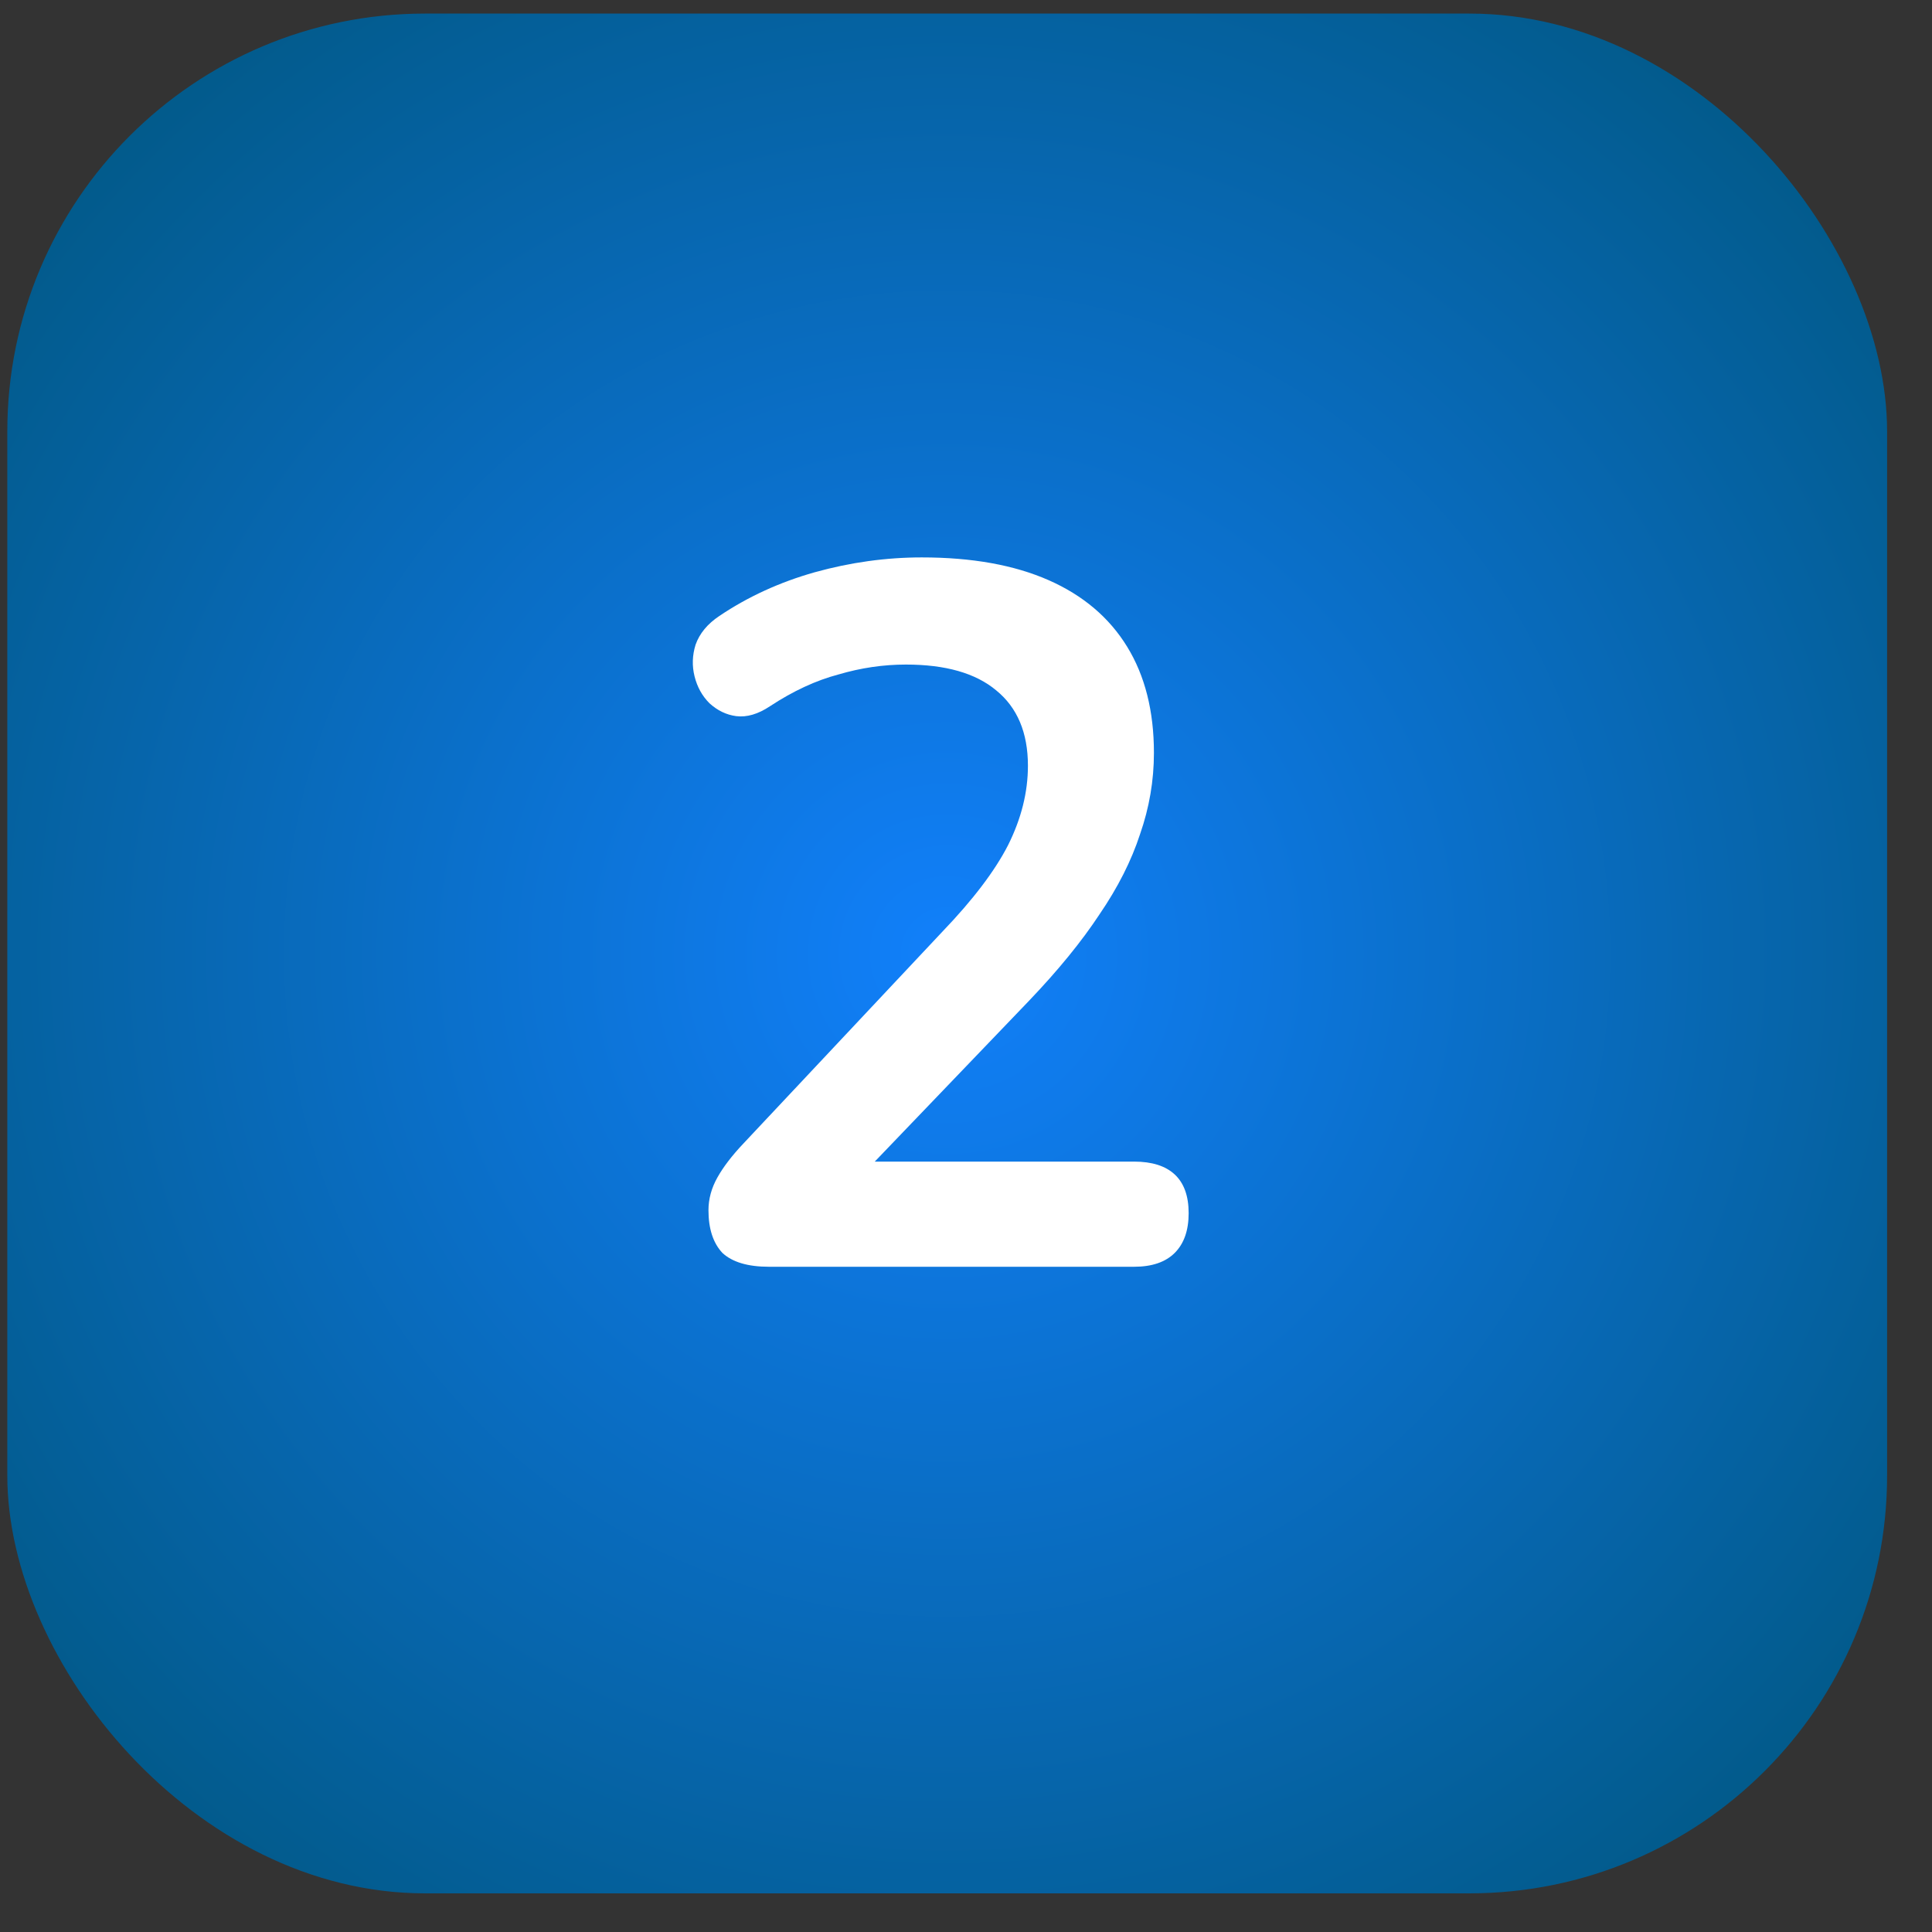
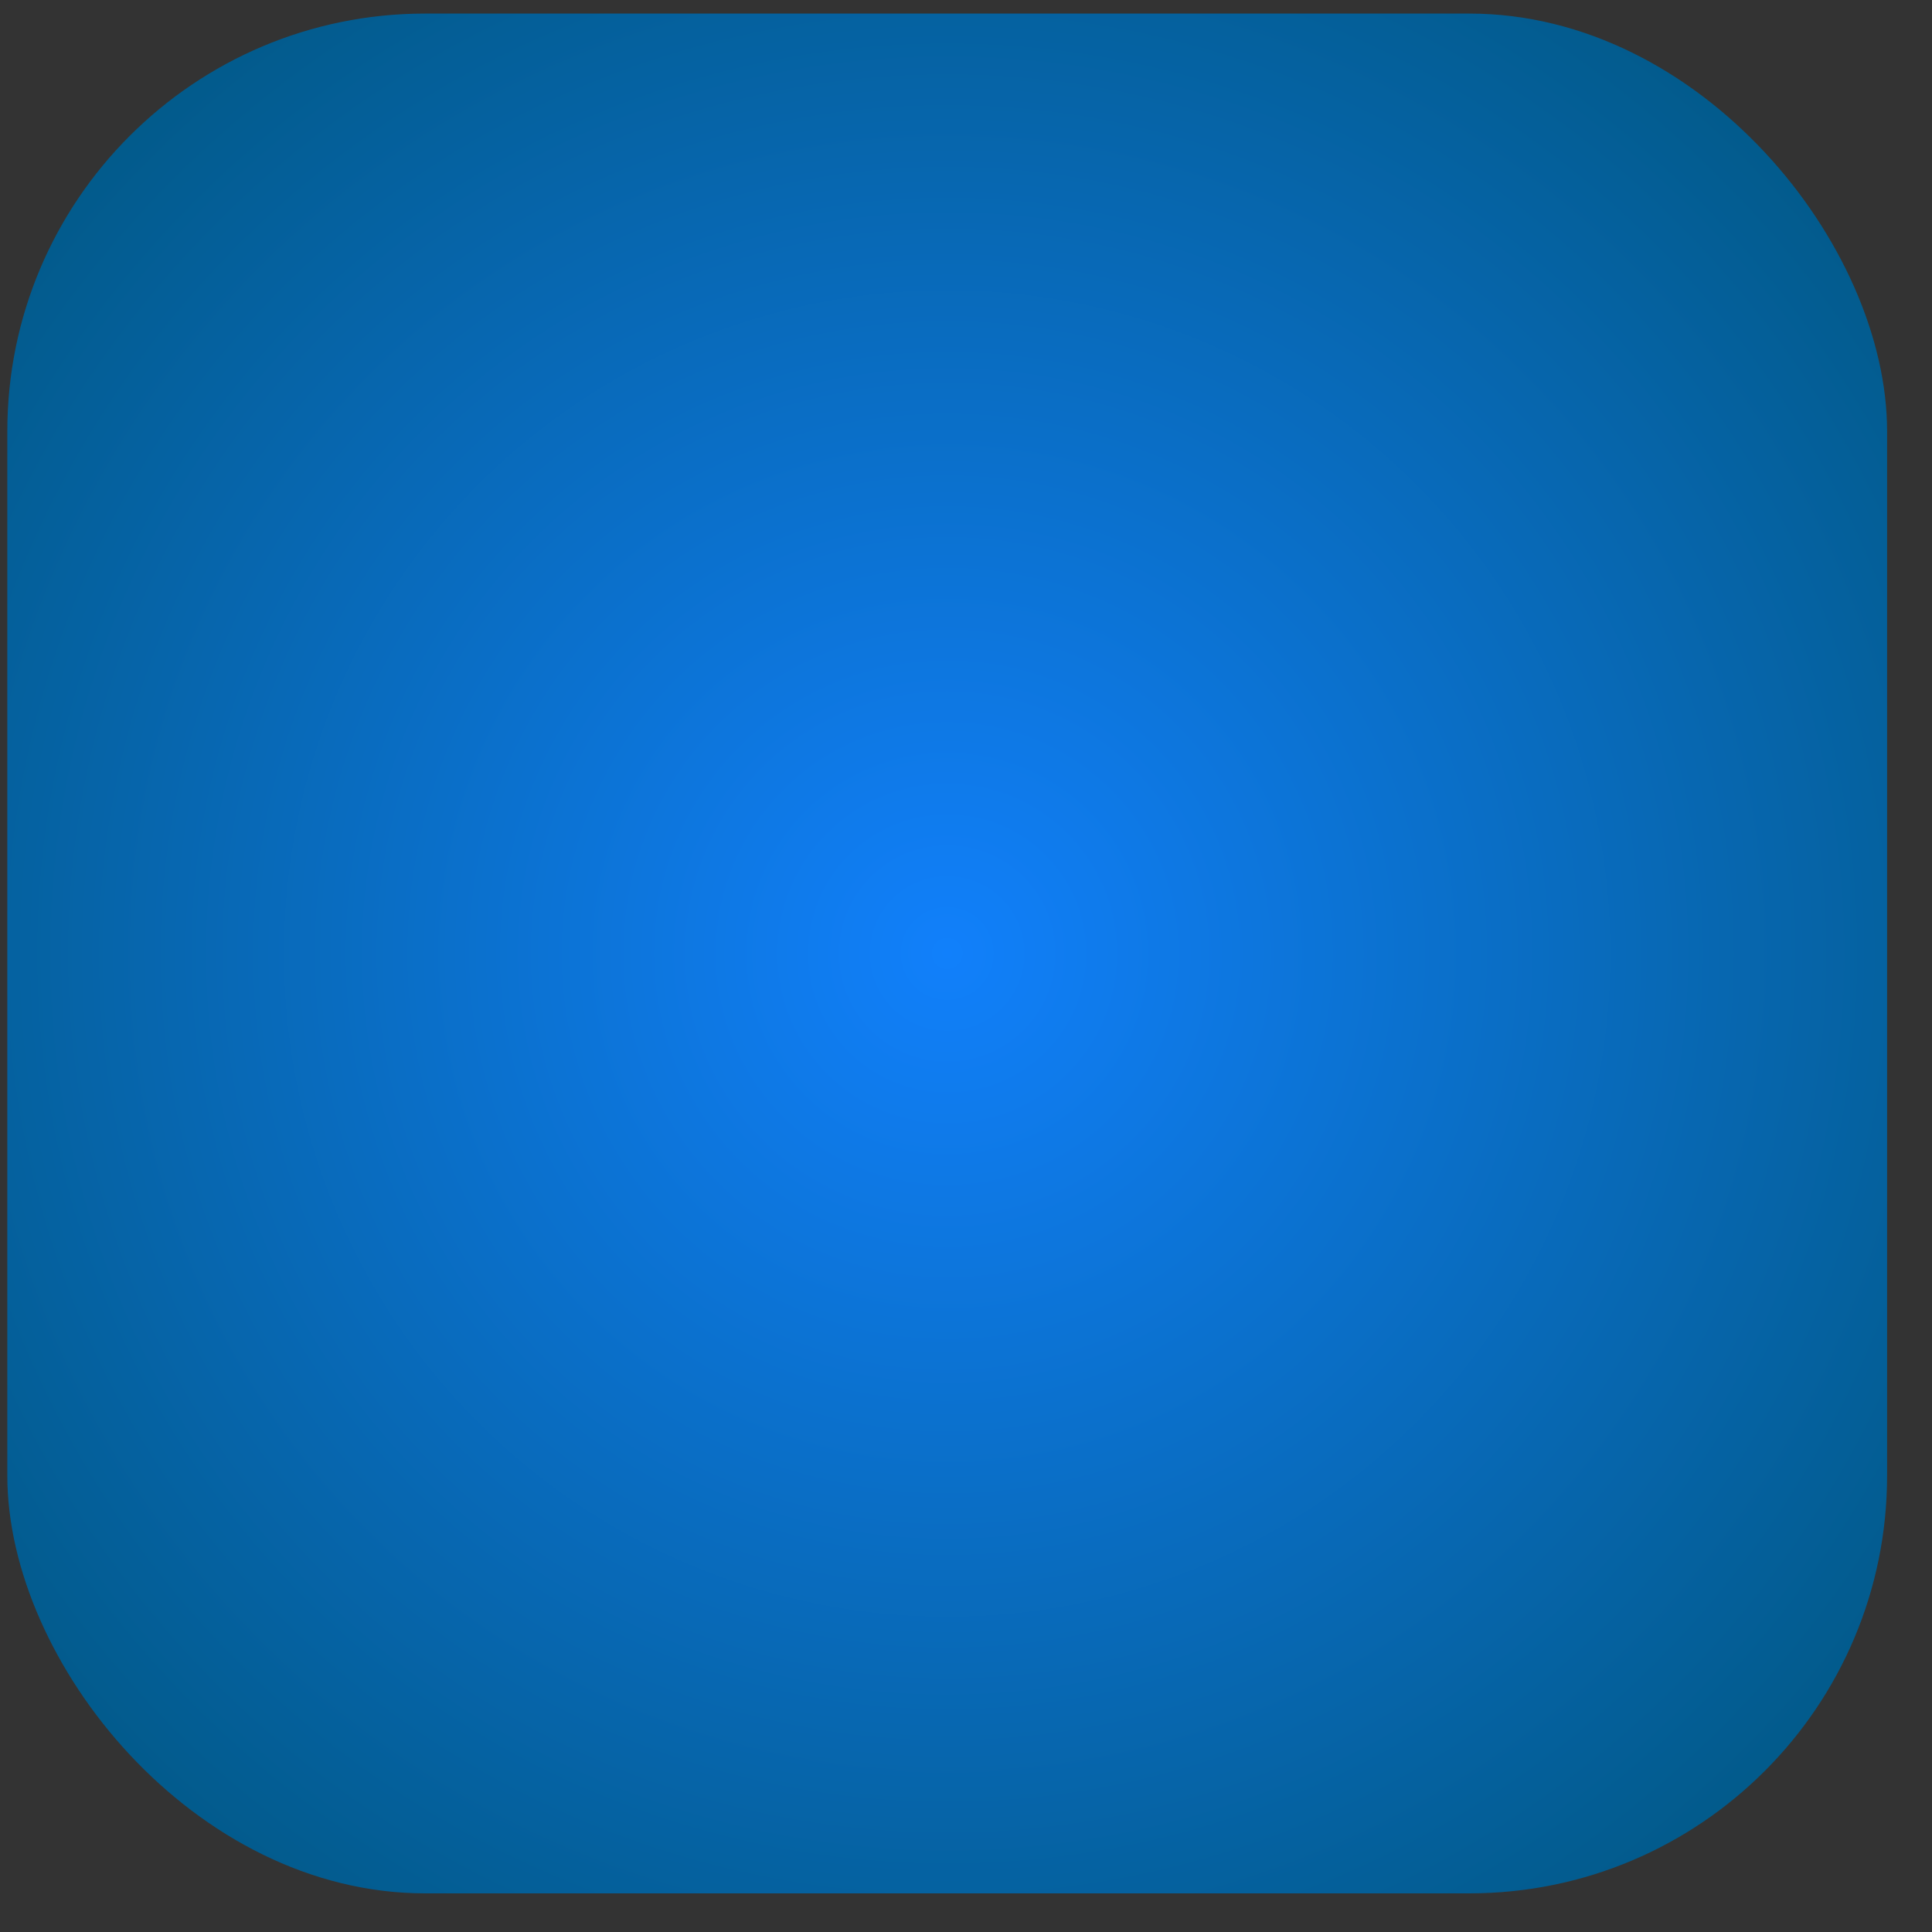
<svg xmlns="http://www.w3.org/2000/svg" width="37" height="37" viewBox="0 0 37 37" fill="none">
  <rect x="0" y="0" width="37" height="37" fill="#333333" stroke="none" />
  <rect x="0.14" y="0.26" width="36" height="36" rx="8" fill="url(#paint0_radial_2_199)" />
-   <path d="M14.727 24.26C14.322 24.26 14.024 24.171 13.834 23.994C13.657 23.804 13.568 23.532 13.568 23.177C13.568 22.962 13.625 22.753 13.739 22.55C13.853 22.347 14.018 22.132 14.233 21.904L18.052 17.838C18.635 17.23 19.053 16.679 19.306 16.185C19.559 15.678 19.686 15.172 19.686 14.665C19.686 14.032 19.483 13.55 19.078 13.221C18.685 12.892 18.109 12.727 17.349 12.727C16.918 12.727 16.488 12.79 16.057 12.917C15.626 13.031 15.189 13.234 14.746 13.525C14.518 13.677 14.303 13.74 14.1 13.715C13.91 13.69 13.739 13.607 13.587 13.468C13.448 13.329 13.353 13.158 13.302 12.955C13.251 12.752 13.258 12.55 13.321 12.347C13.397 12.132 13.549 11.948 13.777 11.796C14.322 11.429 14.93 11.15 15.601 10.96C16.285 10.77 16.969 10.675 17.653 10.675C18.616 10.675 19.426 10.821 20.085 11.112C20.744 11.403 21.244 11.828 21.586 12.385C21.928 12.942 22.099 13.62 22.099 14.418C22.099 14.95 22.01 15.469 21.833 15.976C21.668 16.483 21.409 16.996 21.054 17.515C20.712 18.034 20.262 18.585 19.705 19.168L16.133 22.892V22.246H21.719C22.061 22.246 22.321 22.328 22.498 22.493C22.675 22.658 22.764 22.905 22.764 23.234C22.764 23.563 22.675 23.817 22.498 23.994C22.321 24.171 22.061 24.26 21.719 24.26H14.727Z" fill="white" />
  <defs>
    <radialGradient id="paint0_radial_2_199" cx="0" cy="0" r="1" gradientUnits="userSpaceOnUse" gradientTransform="translate(18.14 18.26) rotate(45) scale(25.456)">
      <stop stop-color="#1180FB" />
      <stop offset="1" stop-color="#00557B" />
    </radialGradient>
  </defs>
</svg>